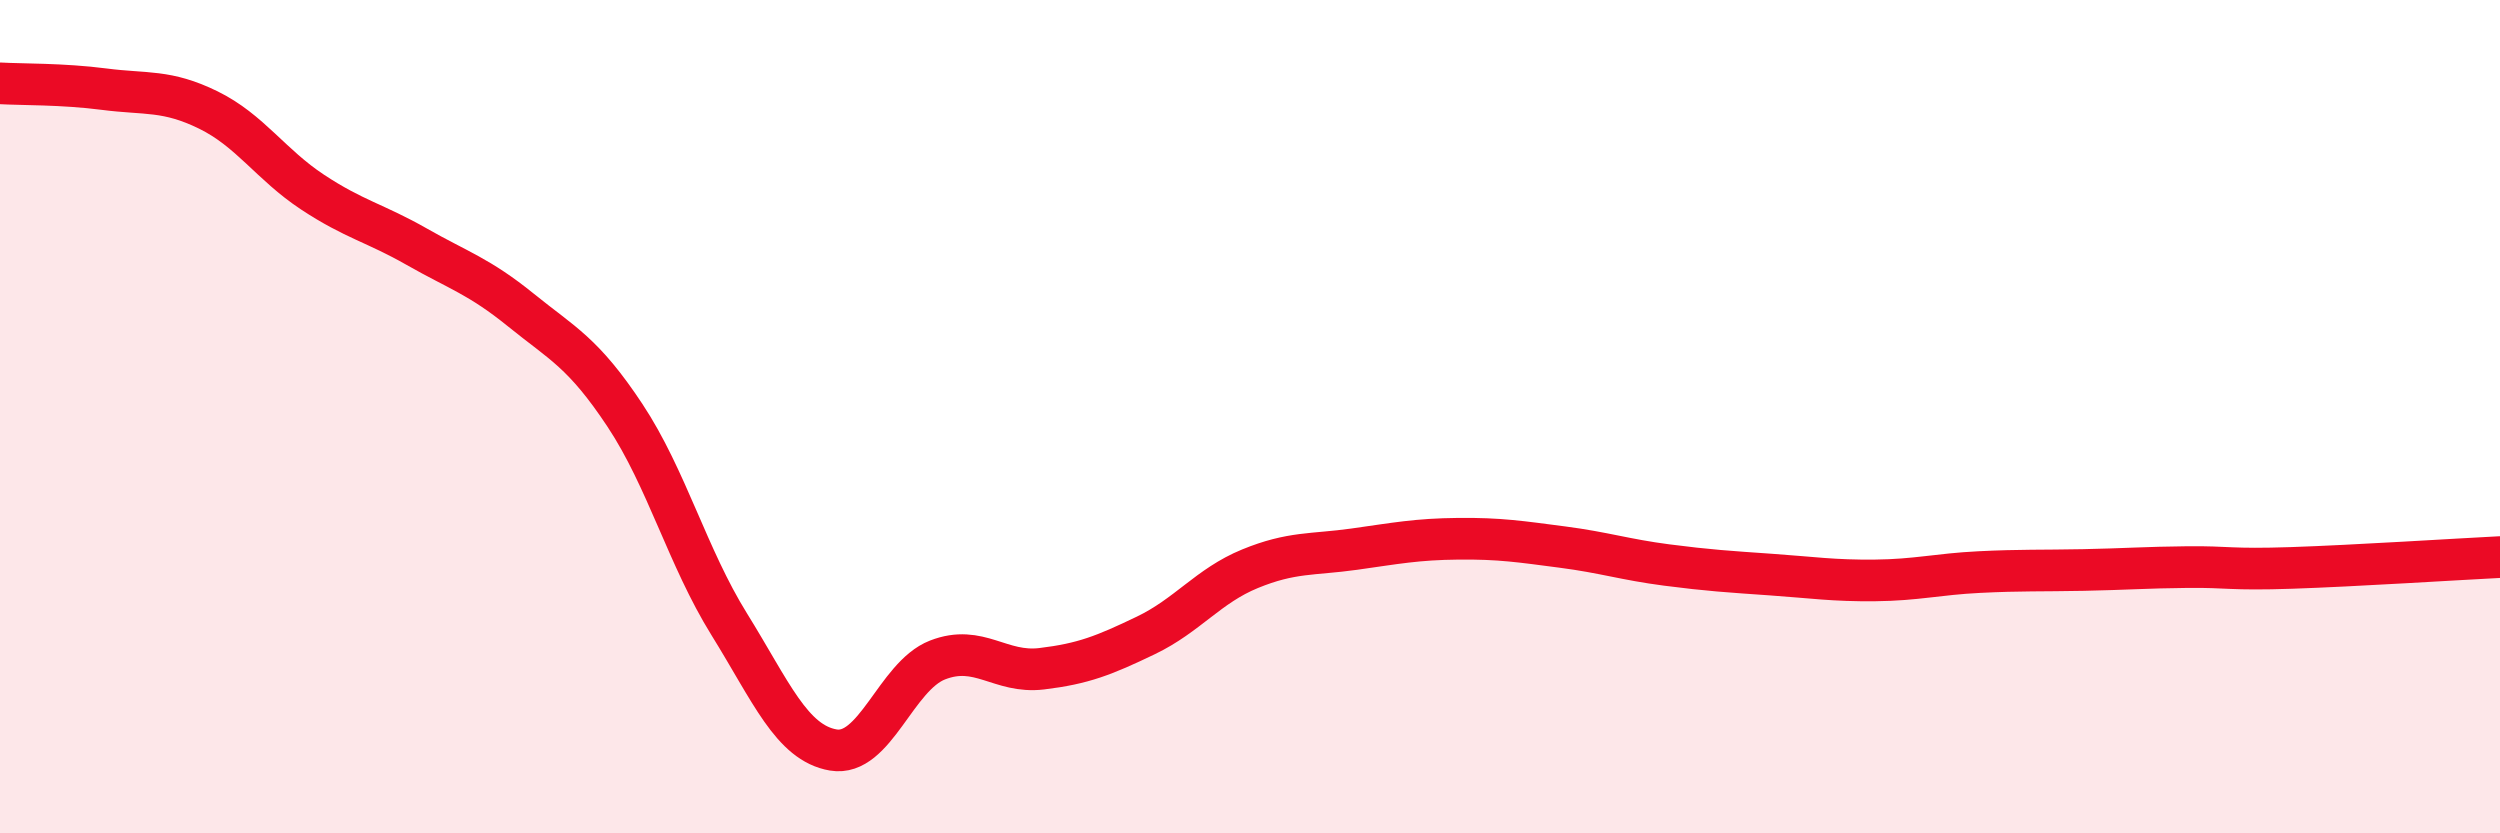
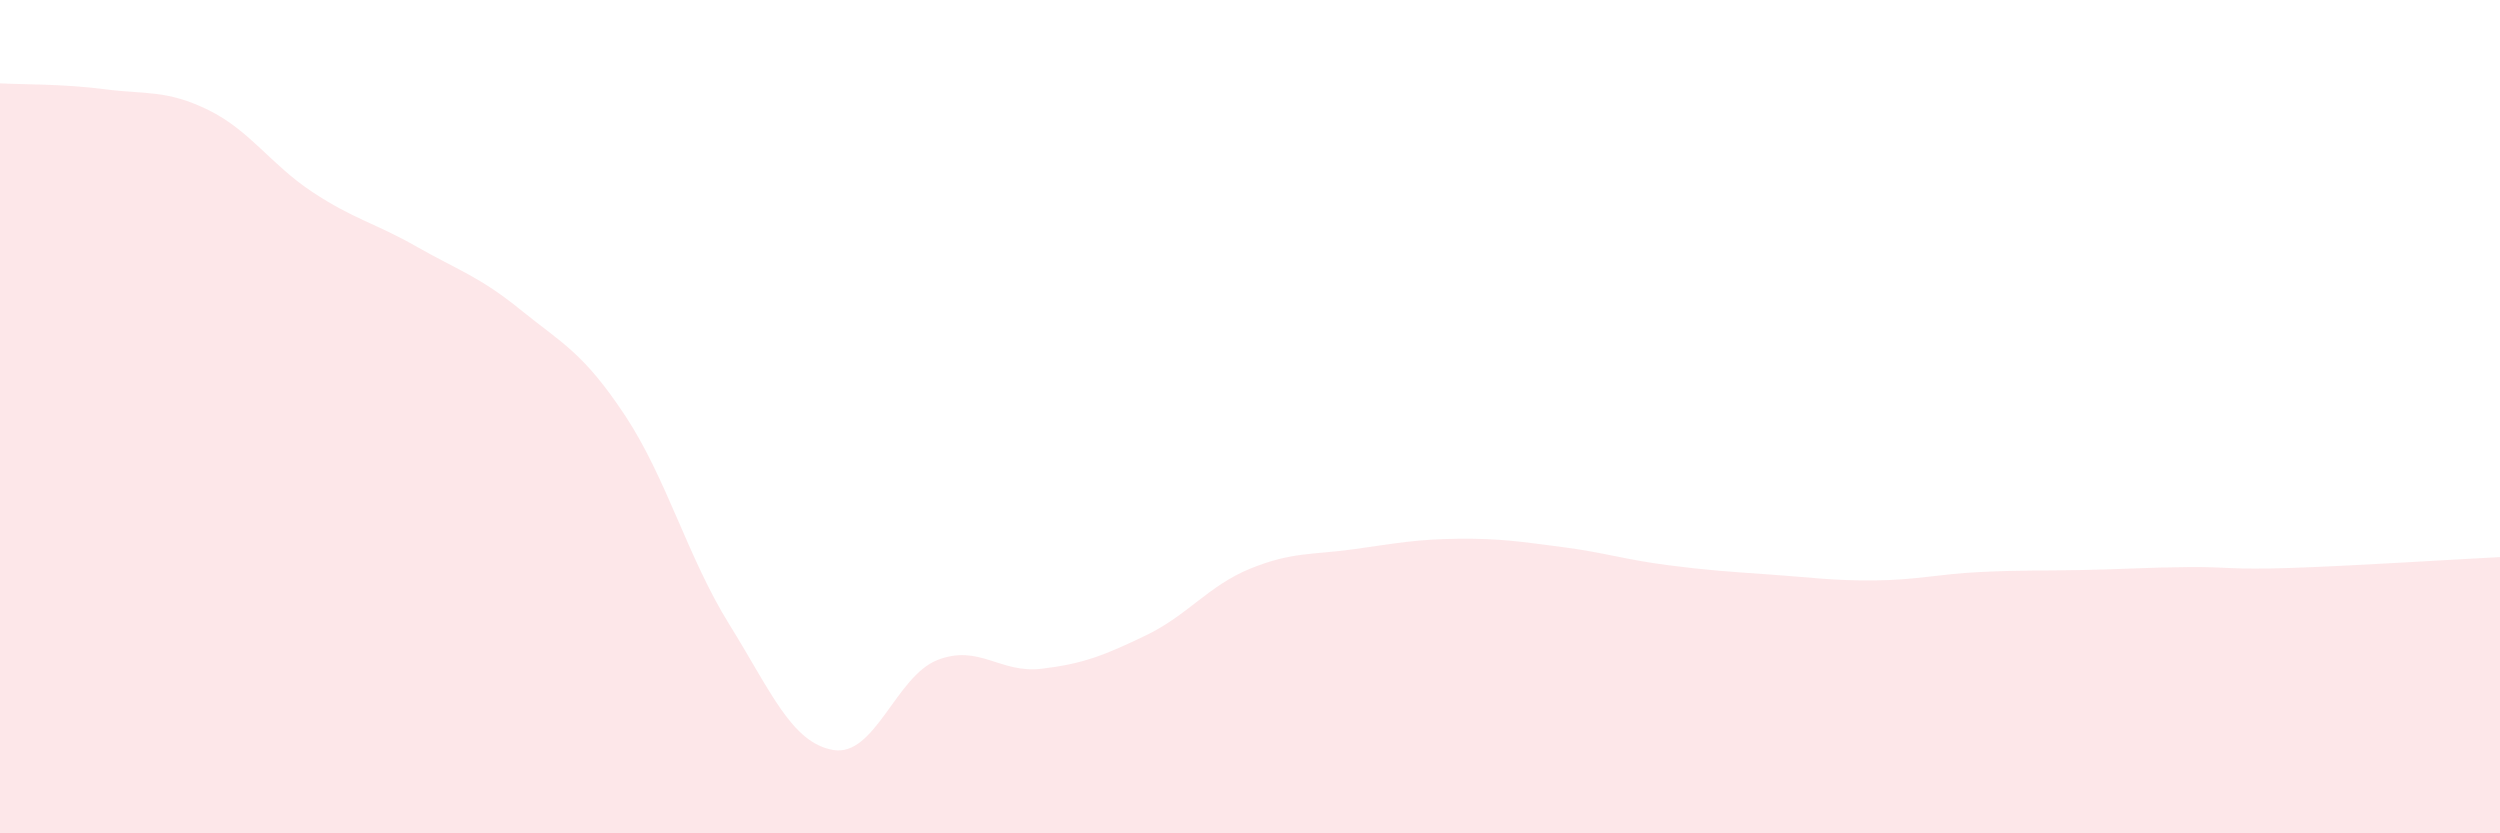
<svg xmlns="http://www.w3.org/2000/svg" width="60" height="20" viewBox="0 0 60 20">
-   <path d="M 0,2 C 0.5,2.03 1.5,2.01 2.5,2.14 C 3.5,2.27 4,2.15 5,2.64 C 6,3.13 6.5,3.95 7.5,4.61 C 8.5,5.27 9,5.35 10,5.92 C 11,6.49 11.5,6.63 12.5,7.44 C 13.5,8.25 14,8.46 15,9.97 C 16,11.48 16.5,13.37 17.5,14.98 C 18.5,16.59 19,17.83 20,18 C 21,18.17 21.5,16.23 22.5,15.84 C 23.5,15.45 24,16.17 25,16.05 C 26,15.93 26.5,15.73 27.5,15.25 C 28.5,14.77 29,14.06 30,13.65 C 31,13.24 31.5,13.32 32.5,13.18 C 33.5,13.04 34,12.94 35,12.93 C 36,12.92 36.5,13 37.5,13.13 C 38.5,13.26 39,13.43 40,13.56 C 41,13.69 41.5,13.72 42.5,13.79 C 43.5,13.86 44,13.94 45,13.93 C 46,13.92 46.5,13.78 47.5,13.73 C 48.5,13.68 49,13.7 50,13.68 C 51,13.66 51.5,13.62 52.5,13.61 C 53.5,13.6 53.5,13.68 55,13.63 C 56.5,13.58 59,13.42 60,13.37L60 20L0 20Z" fill="#EB0A25" opacity="0.1" stroke-linecap="round" stroke-linejoin="round" />
-   <path d="M 0,2 C 0.5,2.03 1.5,2.01 2.5,2.14 C 3.5,2.27 4,2.15 5,2.64 C 6,3.13 6.5,3.95 7.5,4.61 C 8.5,5.27 9,5.35 10,5.92 C 11,6.49 11.5,6.63 12.5,7.44 C 13.5,8.25 14,8.46 15,9.97 C 16,11.48 16.5,13.37 17.5,14.98 C 18.5,16.59 19,17.83 20,18 C 21,18.17 21.5,16.23 22.5,15.84 C 23.5,15.45 24,16.17 25,16.05 C 26,15.93 26.5,15.73 27.5,15.25 C 28.5,14.77 29,14.06 30,13.65 C 31,13.24 31.5,13.32 32.5,13.18 C 33.5,13.04 34,12.94 35,12.93 C 36,12.92 36.5,13 37.5,13.13 C 38.5,13.26 39,13.43 40,13.56 C 41,13.69 41.5,13.72 42.5,13.79 C 43.5,13.86 44,13.94 45,13.93 C 46,13.92 46.5,13.78 47.5,13.73 C 48.5,13.68 49,13.7 50,13.68 C 51,13.66 51.5,13.62 52.5,13.61 C 53.5,13.6 53.5,13.68 55,13.63 C 56.5,13.58 59,13.42 60,13.37" stroke="#EB0A25" stroke-width="1" fill="none" stroke-linecap="round" stroke-linejoin="round" />
+   <path d="M 0,2 C 0.5,2.03 1.5,2.01 2.5,2.14 C 3.5,2.27 4,2.15 5,2.64 C 6,3.13 6.5,3.95 7.5,4.61 C 8.5,5.27 9,5.35 10,5.92 C 11,6.49 11.5,6.63 12.5,7.44 C 13.5,8.25 14,8.46 15,9.97 C 16,11.48 16.5,13.37 17.5,14.98 C 18.5,16.59 19,17.83 20,18 C 21,18.17 21.5,16.23 22.5,15.84 C 23.5,15.45 24,16.17 25,16.05 C 26,15.93 26.5,15.73 27.5,15.25 C 28.5,14.77 29,14.06 30,13.65 C 31,13.24 31.5,13.32 32.5,13.18 C 33.5,13.04 34,12.94 35,12.93 C 36,12.92 36.5,13 37.5,13.13 C 38.5,13.26 39,13.43 40,13.56 C 41,13.69 41.5,13.72 42.5,13.79 C 43.5,13.86 44,13.94 45,13.93 C 46,13.92 46.5,13.78 47.5,13.73 C 48.5,13.68 49,13.7 50,13.68 C 51,13.66 51.5,13.62 52.5,13.61 C 53.5,13.6 53.5,13.68 55,13.63 C 56.5,13.58 59,13.42 60,13.37L60 20L0 20" fill="#EB0A25" opacity="0.1" stroke-linecap="round" stroke-linejoin="round" />
</svg>